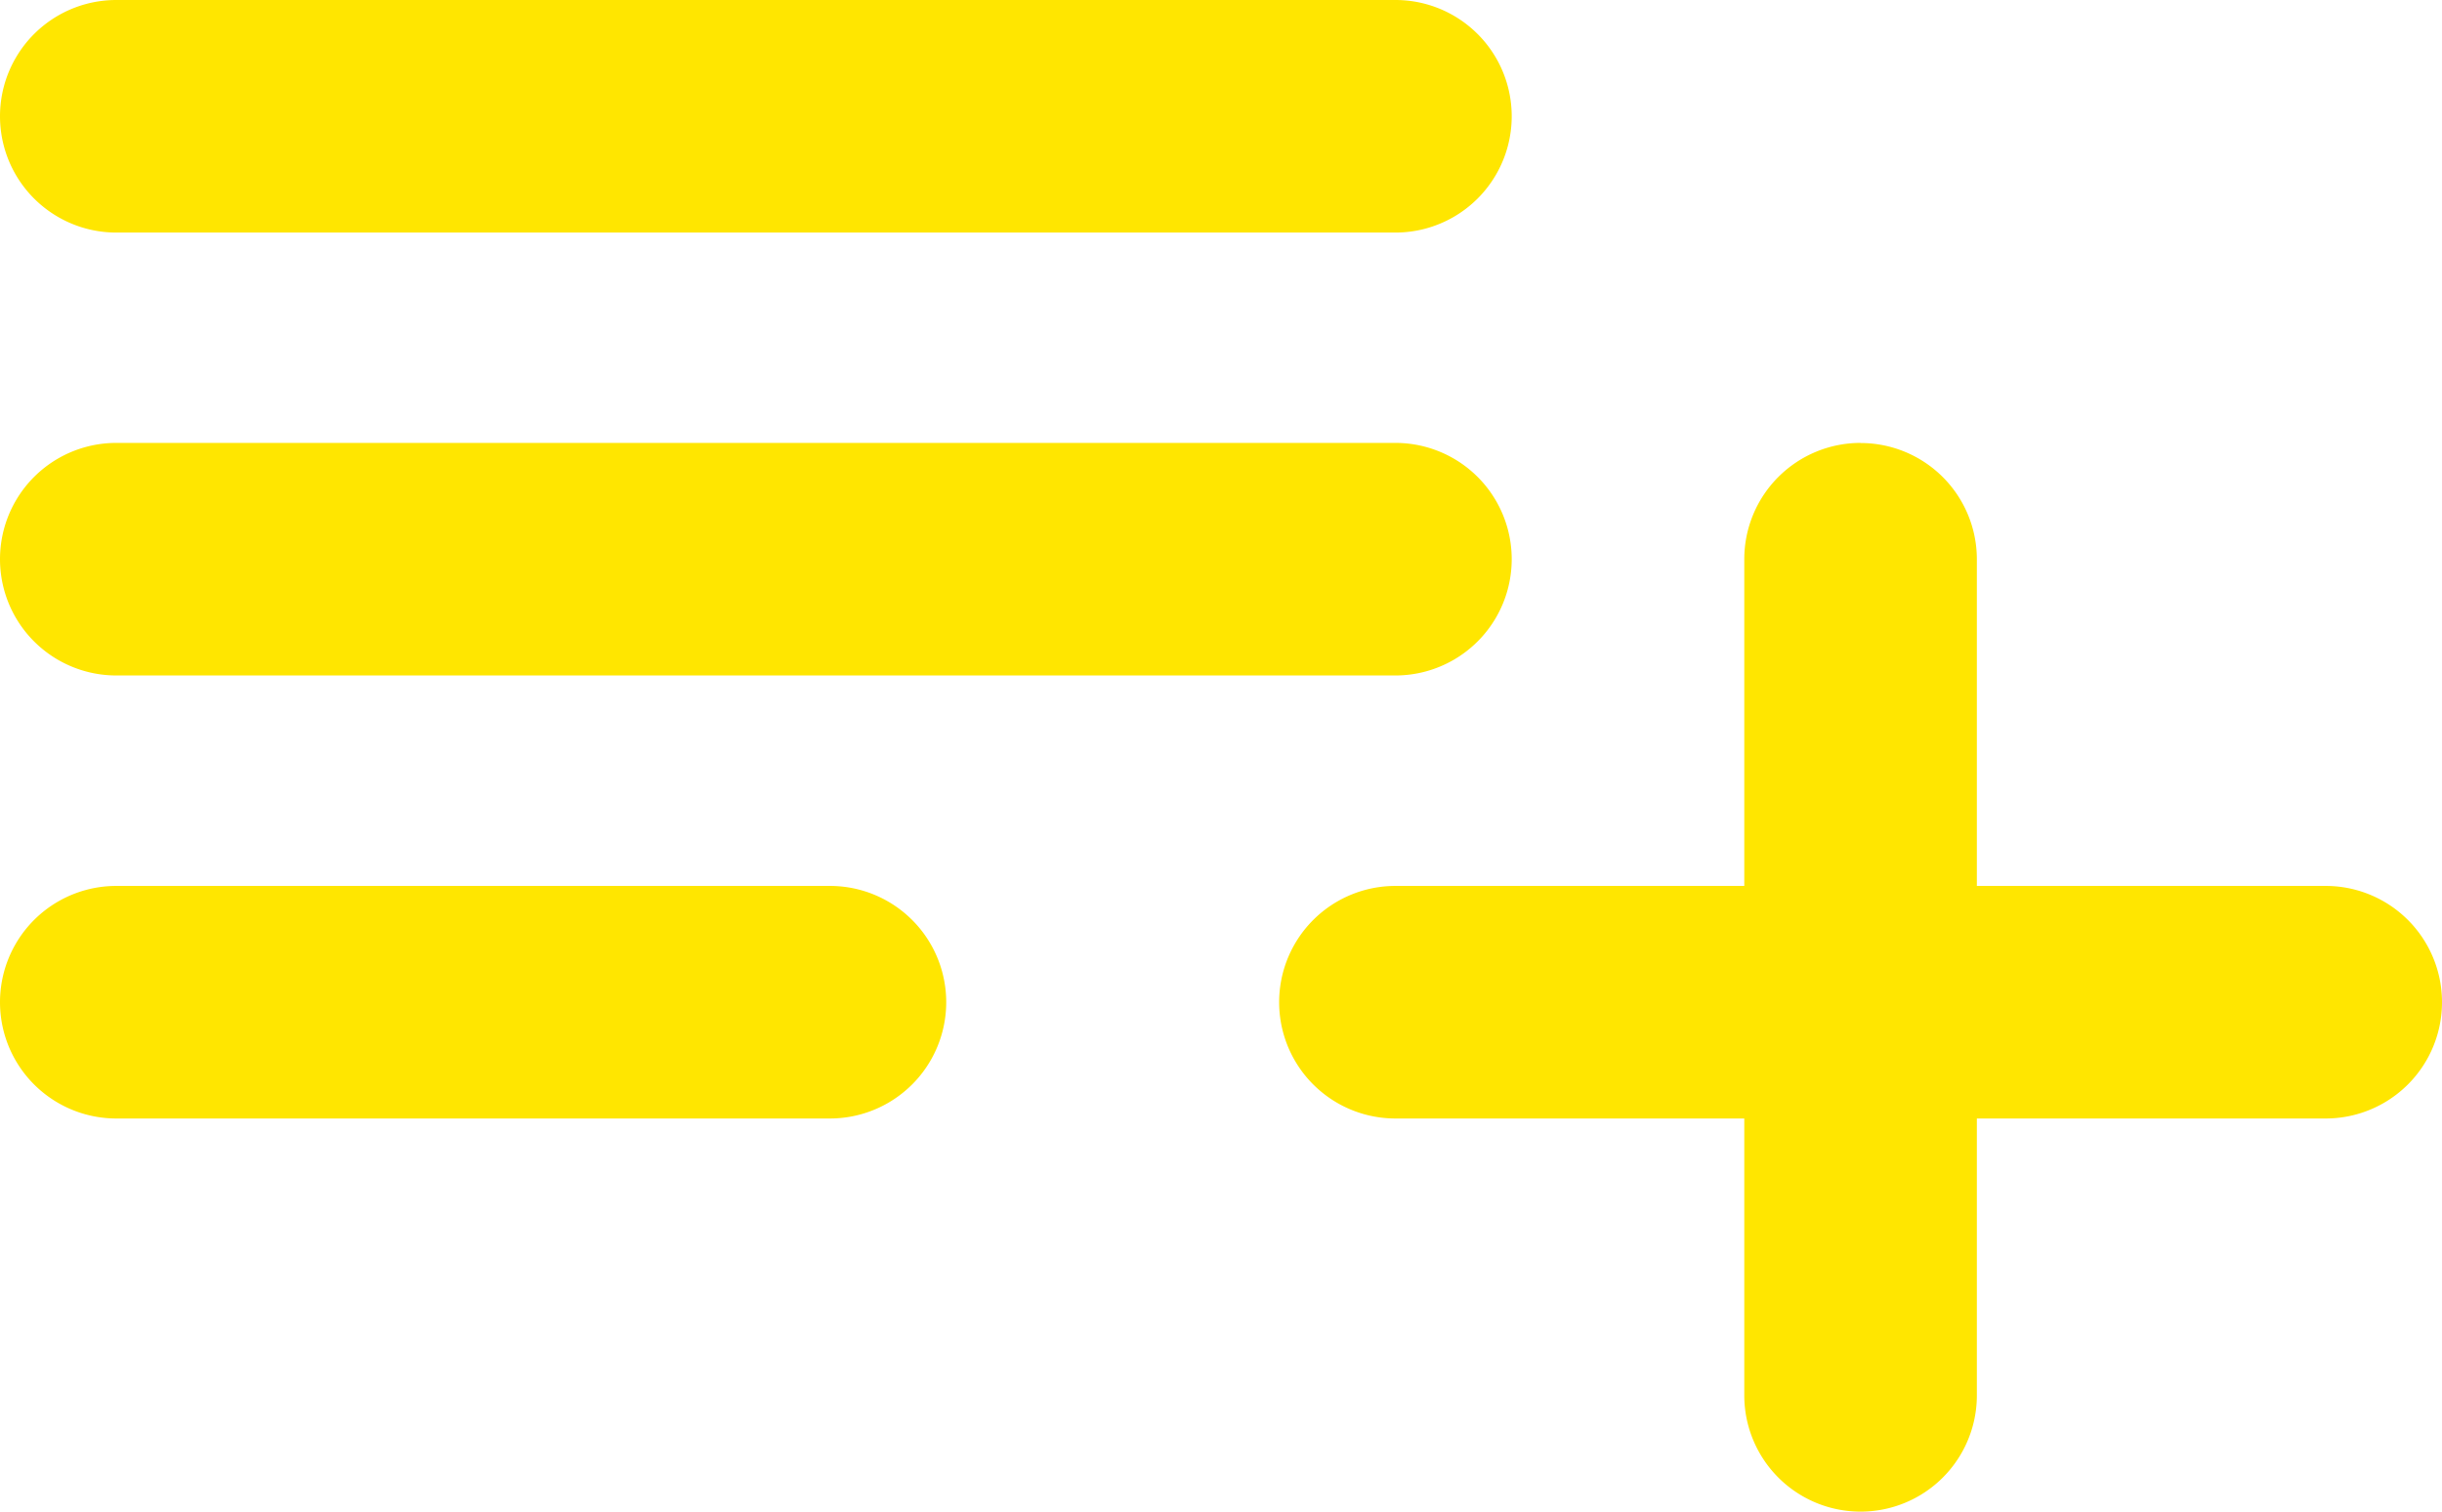
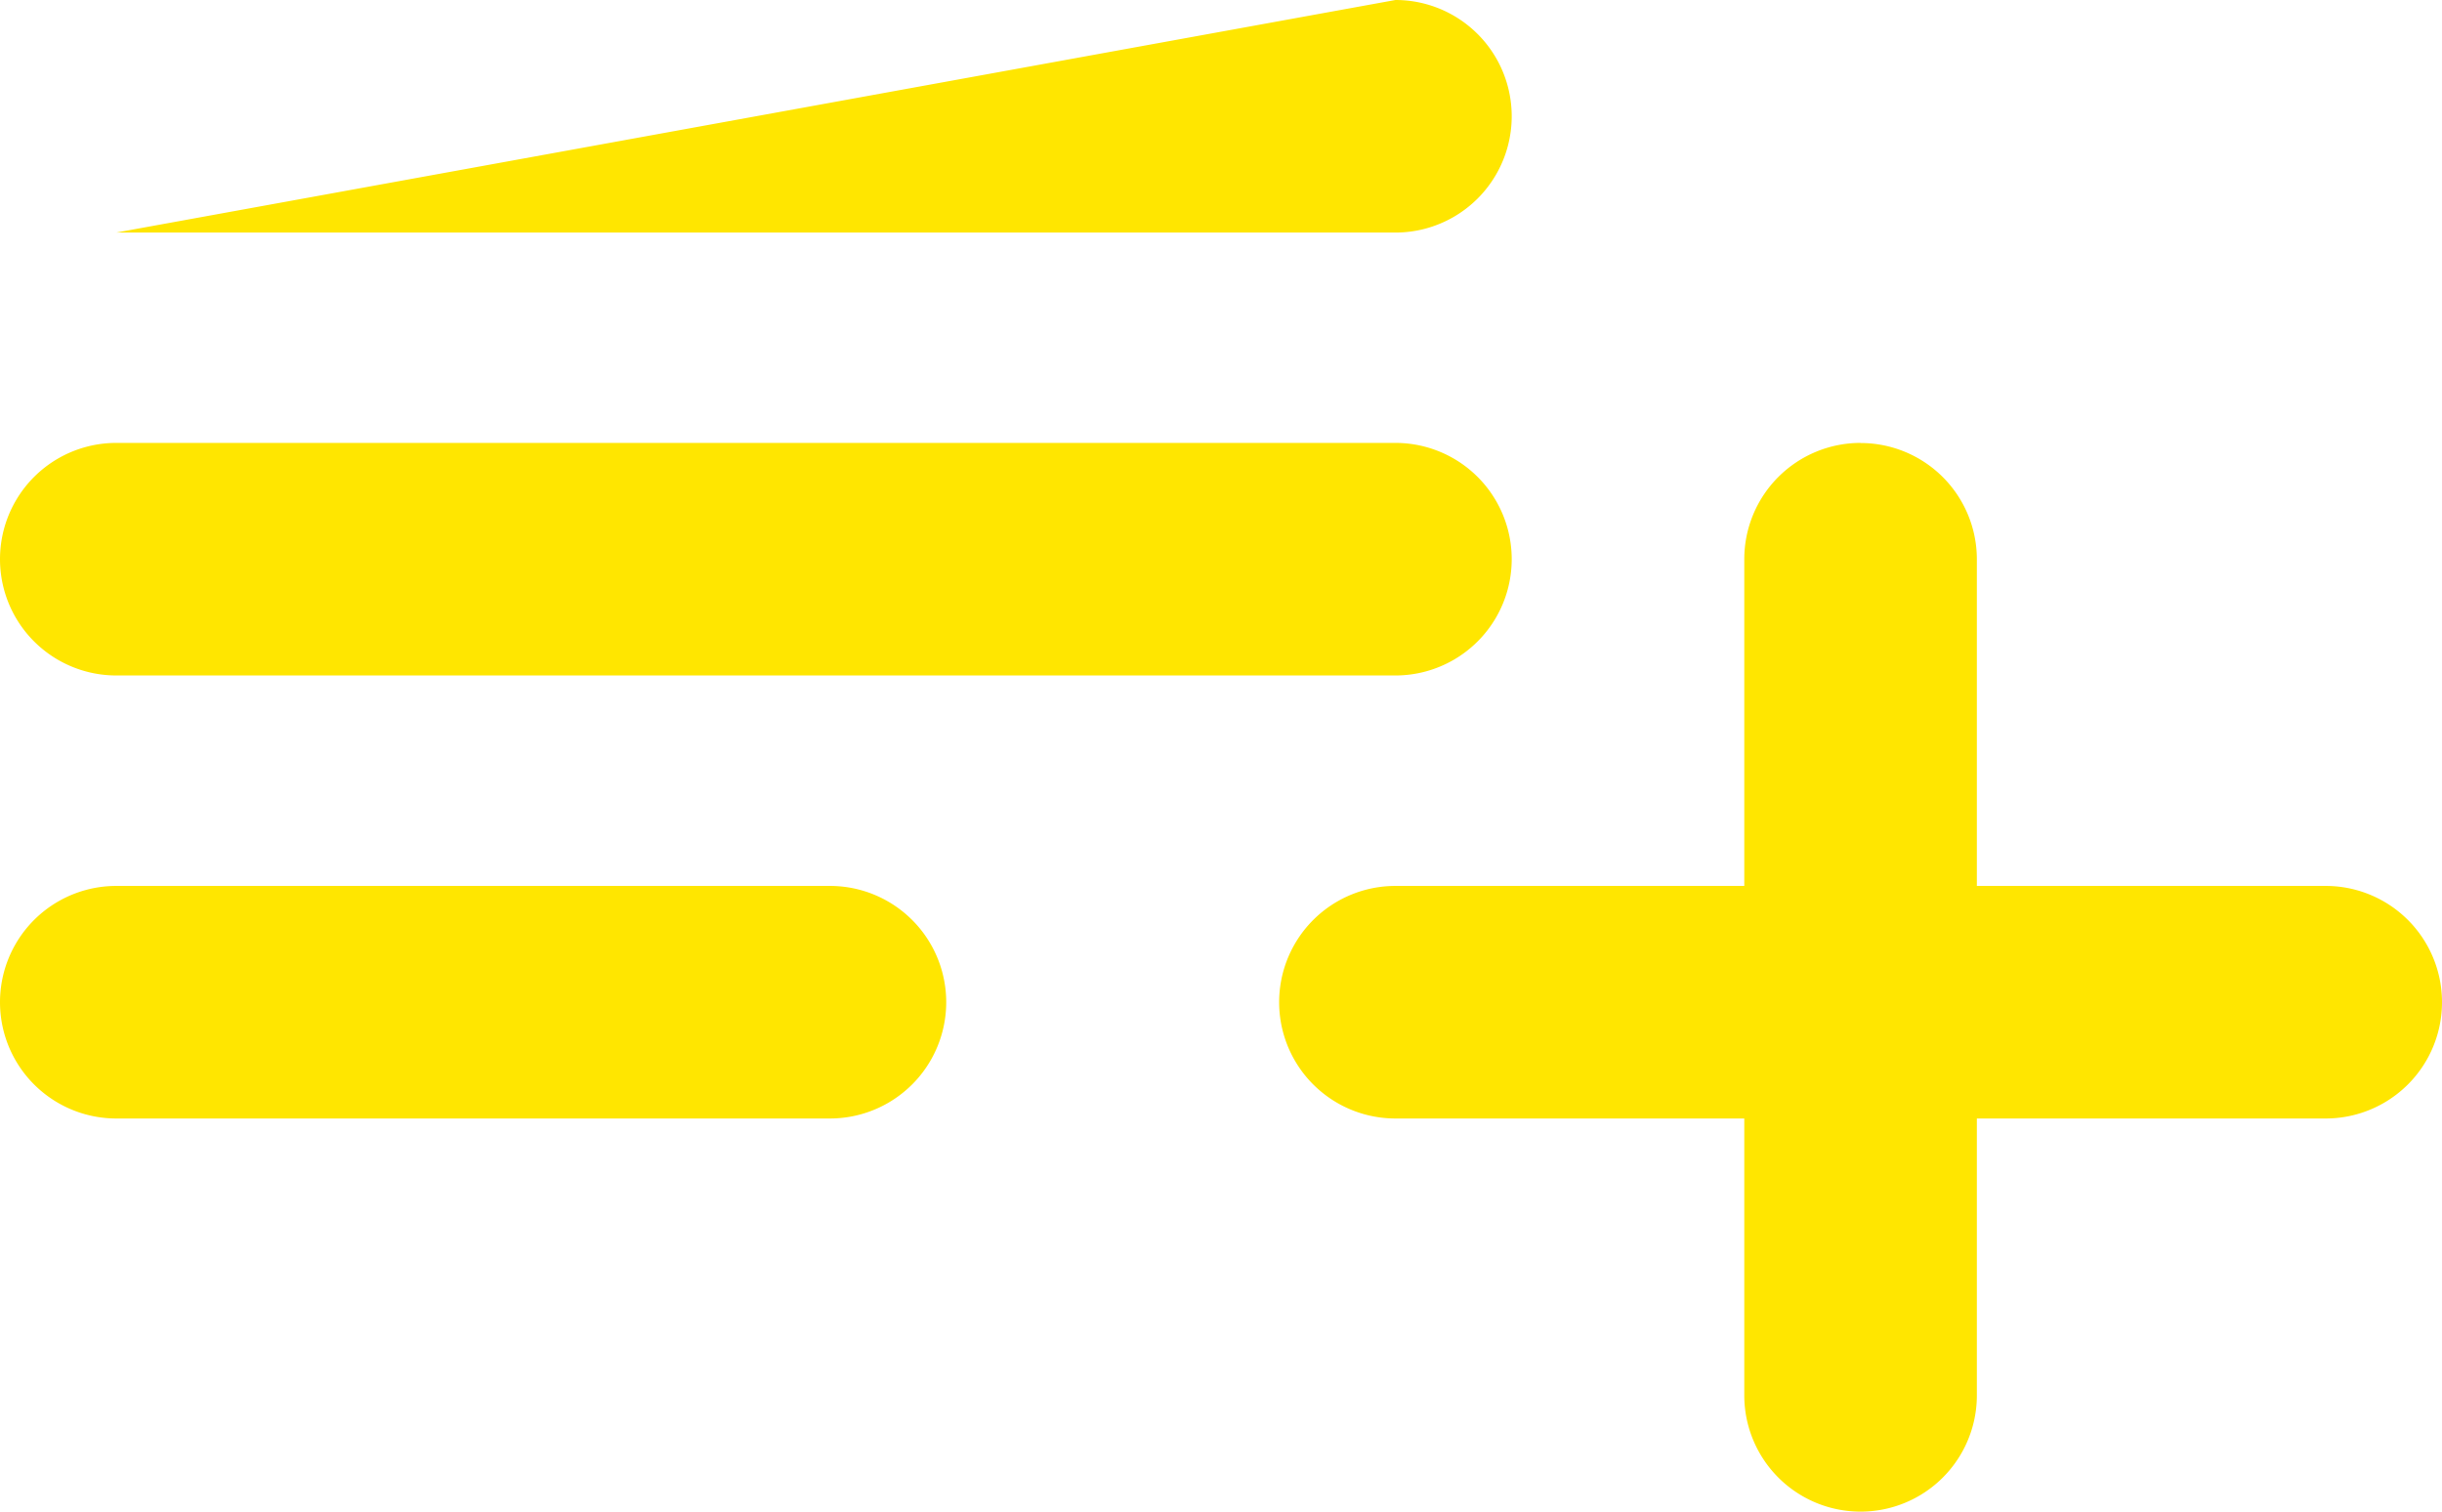
<svg xmlns="http://www.w3.org/2000/svg" id="combined-shape" width="21" height="13" viewBox="0 0 21 13">
  <g id="Group_8" data-name="Group 8">
    <g id="Group_7" data-name="Group 7">
      <g id="Group_6" data-name="Group 6" transform="translate(0 -4)">
-         <path id="Path_8" data-name="Path 8" d="M16,7.81a1,1,0,0,1,1,1v2.809h3a1,1,0,0,1,0,2H17V16a1,1,0,0,1-2,0V13.619H12a1,1,0,0,1,0-2h3V8.809a1,1,0,0,1,1-1ZM7.137,11.619a1,1,0,1,1,0,2H1a1,1,0,0,1,0-2ZM12,7.809a1,1,0,0,1,0,2H1a1,1,0,0,1,0-2ZM12,4a1,1,0,0,1,0,2H1A1,1,0,0,1,1,4Z" fill="#ffe600" fill-rule="evenodd" />
+         <path id="Path_8" data-name="Path 8" d="M16,7.81a1,1,0,0,1,1,1v2.809h3a1,1,0,0,1,0,2H17V16a1,1,0,0,1-2,0V13.619H12a1,1,0,0,1,0-2h3V8.809a1,1,0,0,1,1-1ZM7.137,11.619a1,1,0,1,1,0,2H1a1,1,0,0,1,0-2ZM12,7.809a1,1,0,0,1,0,2H1a1,1,0,0,1,0-2ZM12,4a1,1,0,0,1,0,2H1Z" fill="#ffe600" fill-rule="evenodd" />
      </g>
    </g>
  </g>
</svg>